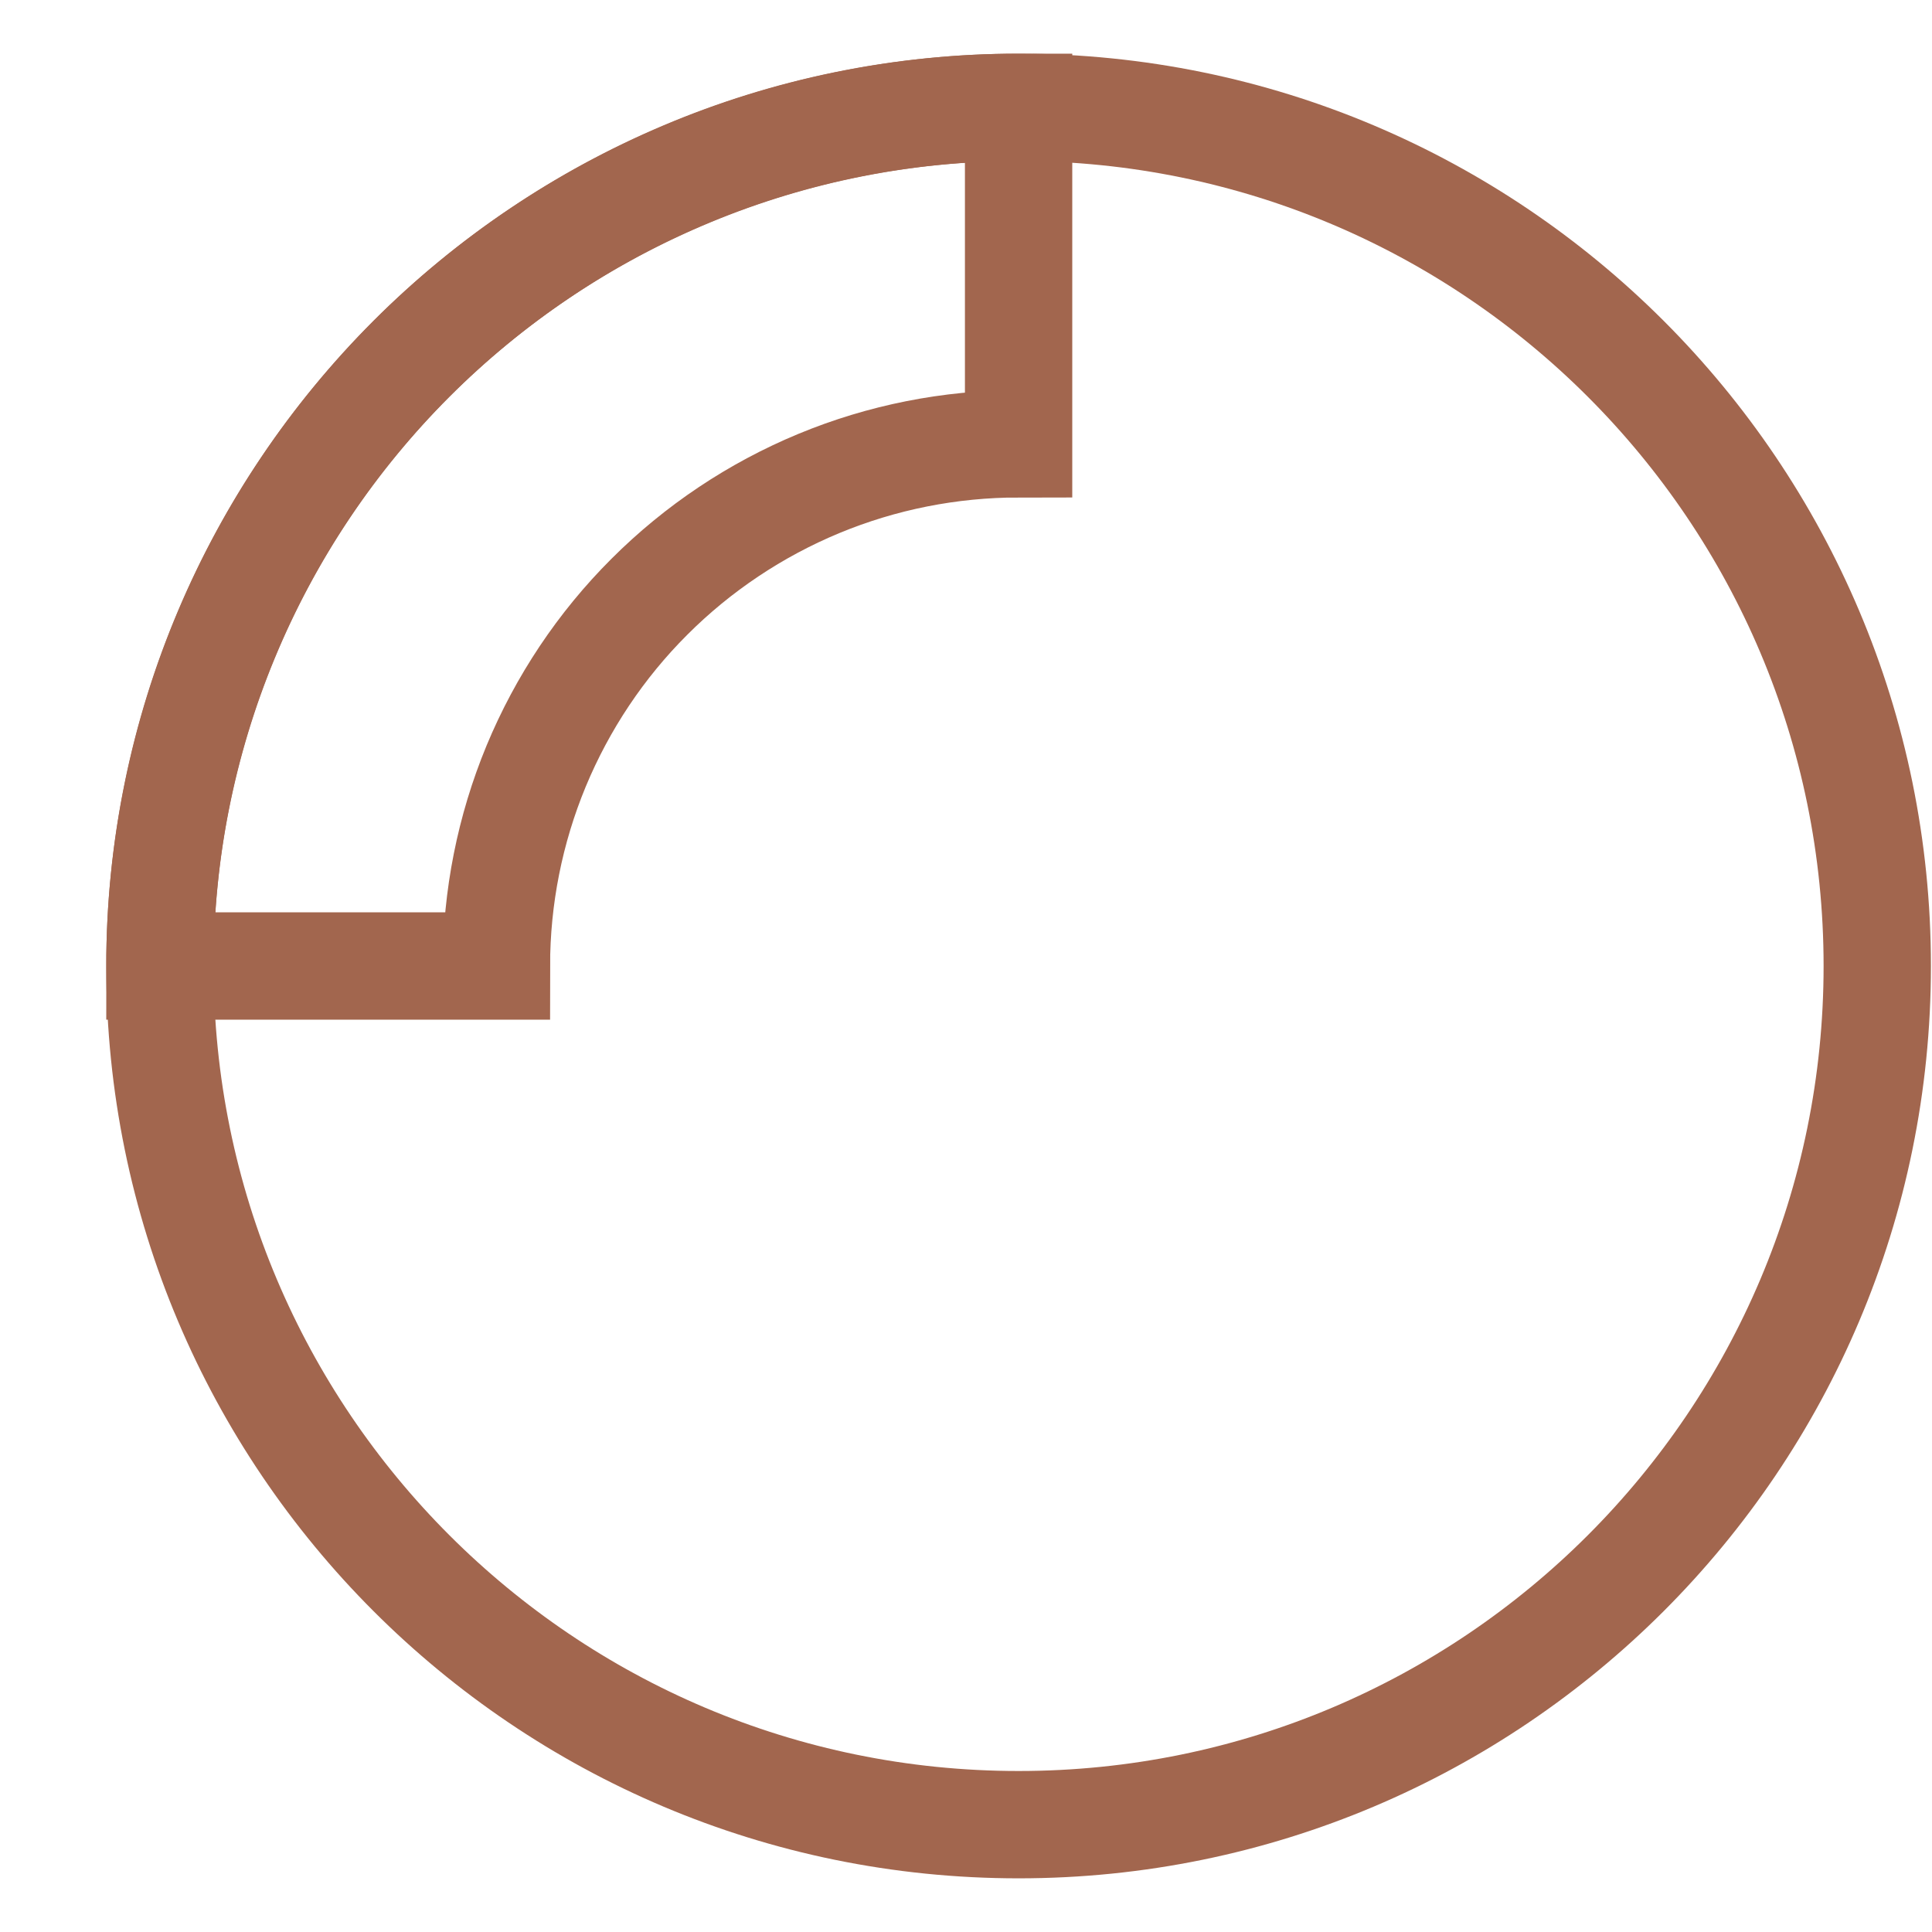
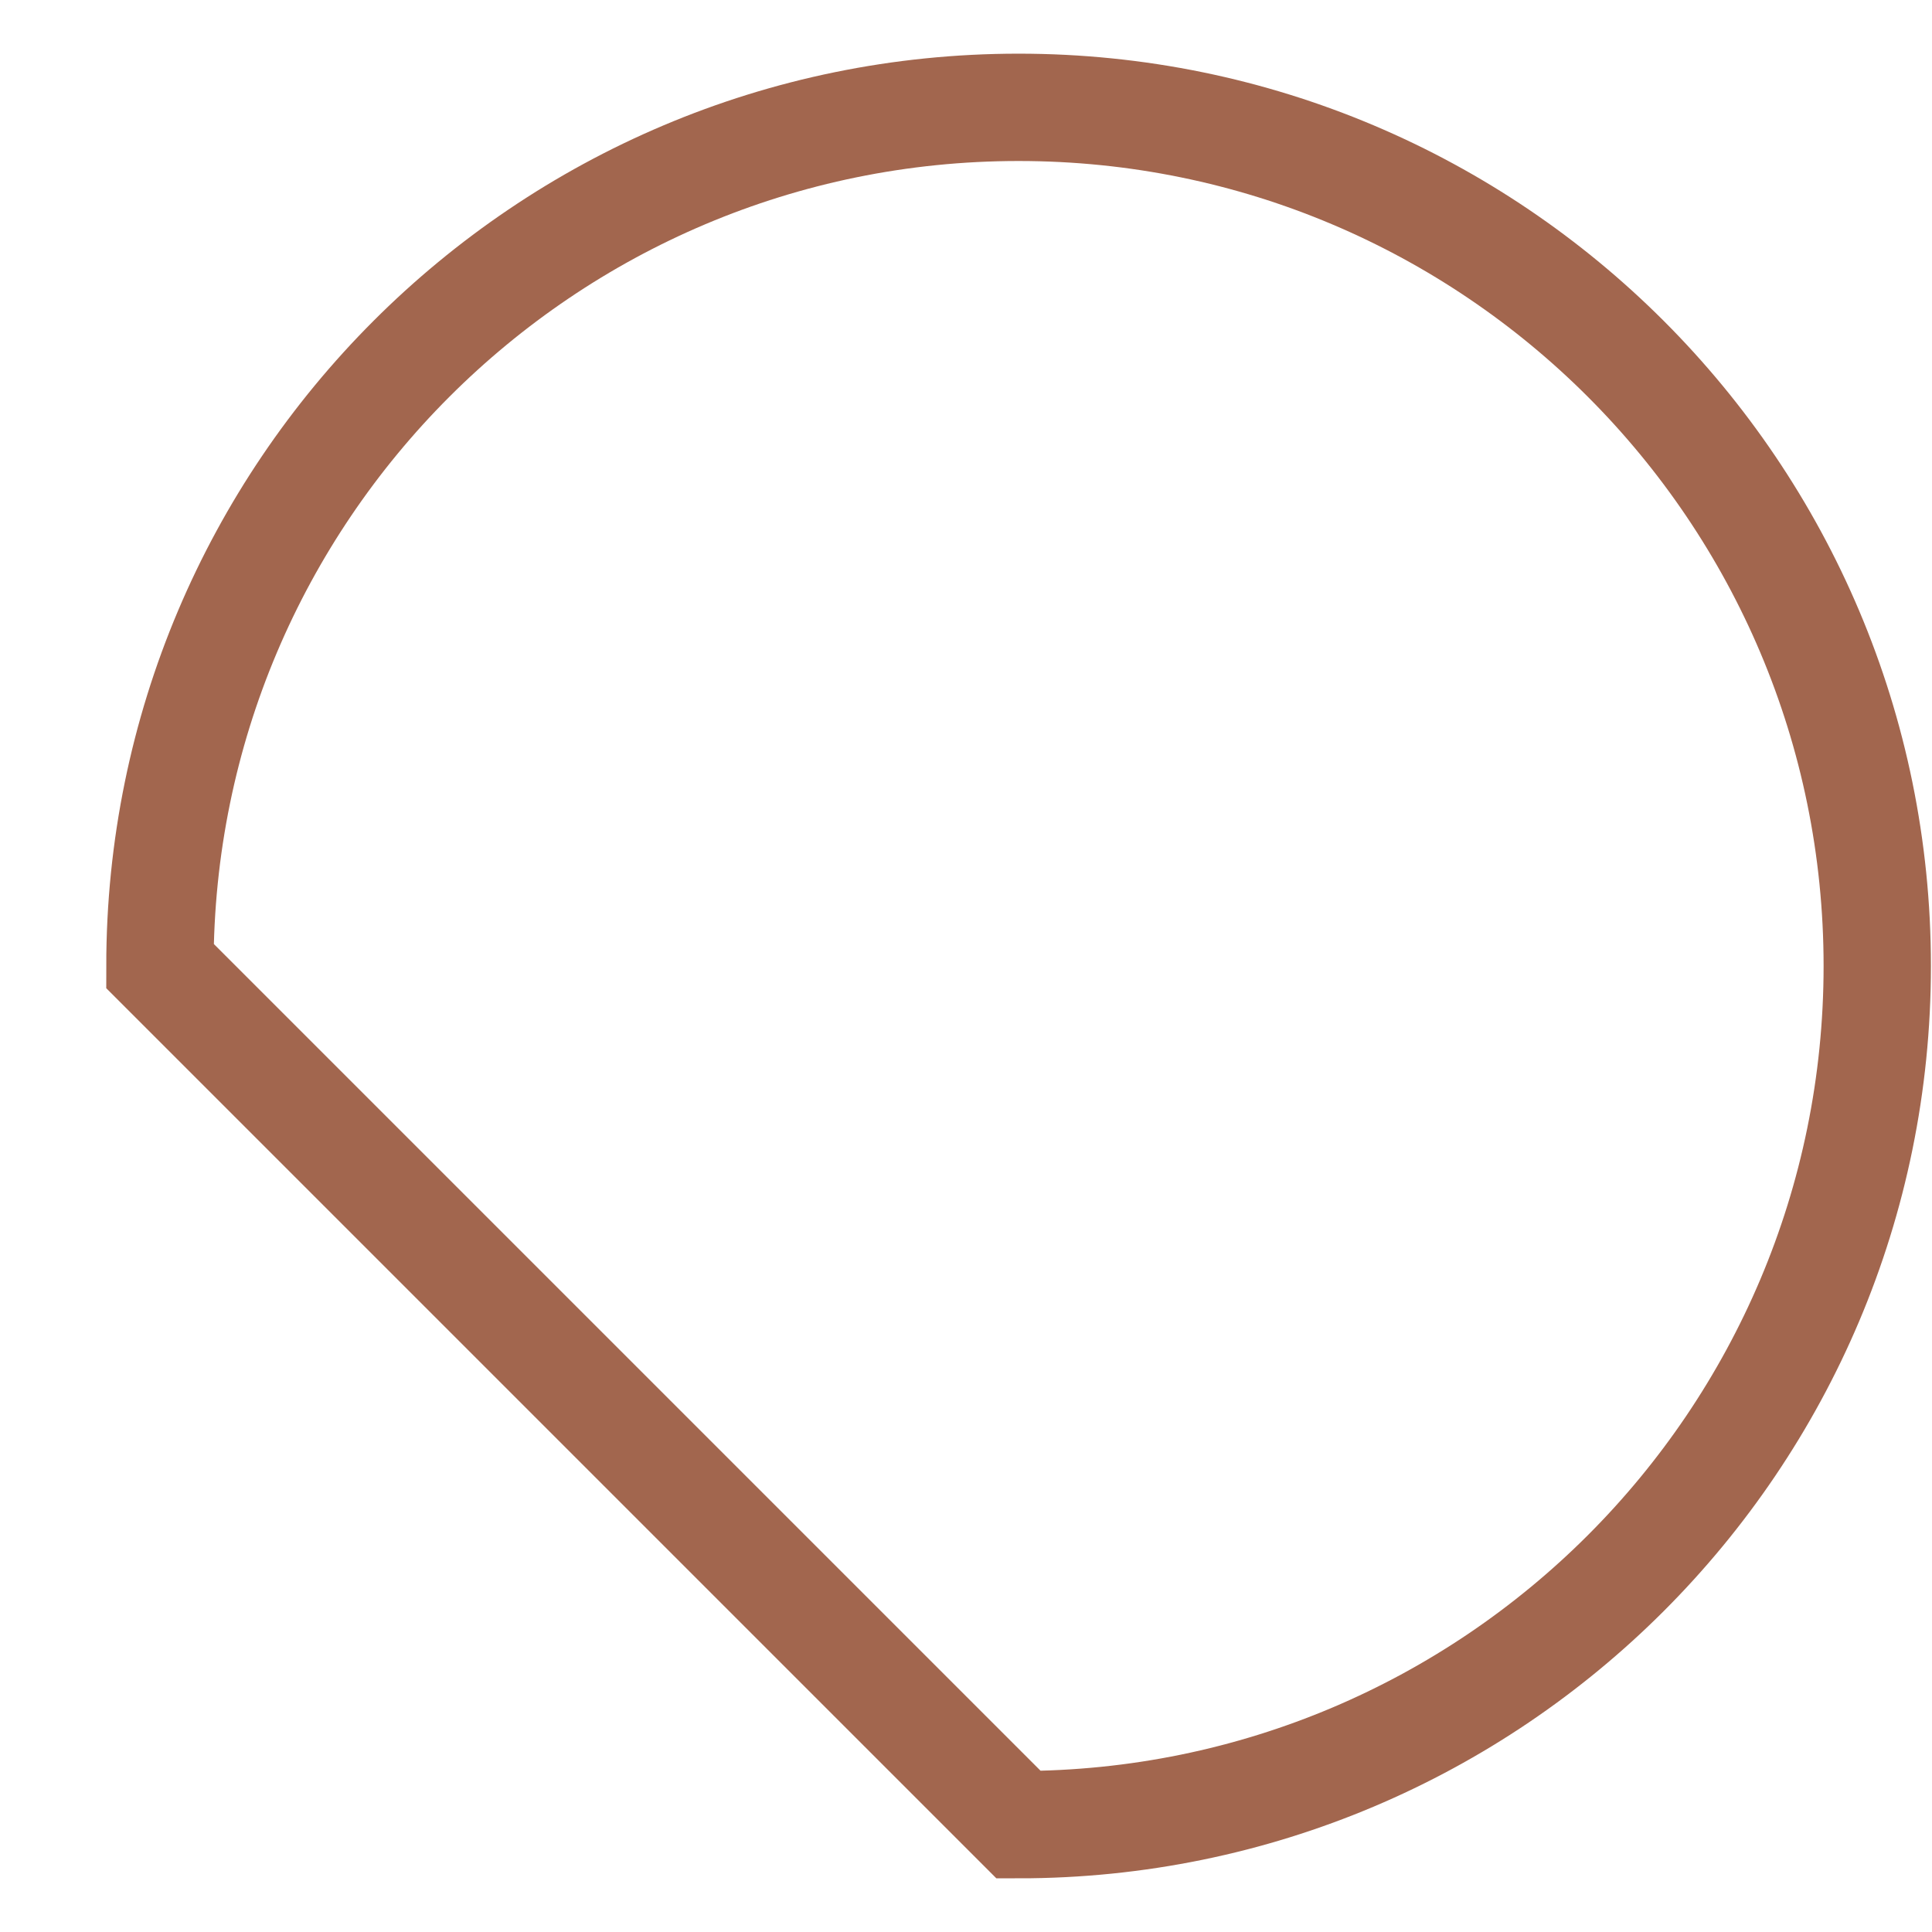
<svg xmlns="http://www.w3.org/2000/svg" width="18" height="18" viewBox="0 0 18 18" fill="none">
-   <path d="M9.49 17C13.909 17 17.49 13.418 17.49 9C17.49 4.582 13.909 1 9.49 1C5.072 1 1.49 4.582 1.49 9C1.49 13.418 5.072 17 9.49 17Z" stroke="#A2664E" stroke-miterlimit="10" />
-   <path d="M9.49 1C8.44 1 7.399 1.207 6.429 1.609C5.458 2.011 4.576 2.6 3.833 3.343C3.091 4.086 2.501 4.968 2.099 5.939C1.697 6.909 1.49 7.949 1.49 9L4.625 9C4.625 8.361 4.751 7.728 4.995 7.138C5.24 6.548 5.598 6.011 6.05 5.56C6.502 5.108 7.038 4.75 7.628 4.505C8.219 4.26 8.851 4.135 9.49 4.135L9.49 1Z" stroke="#A2664E" stroke-miterlimit="10" />
+   <path d="M9.49 17C13.909 17 17.49 13.418 17.49 9C17.49 4.582 13.909 1 9.49 1C5.072 1 1.49 4.582 1.49 9Z" stroke="#A2664E" stroke-miterlimit="10" />
</svg>